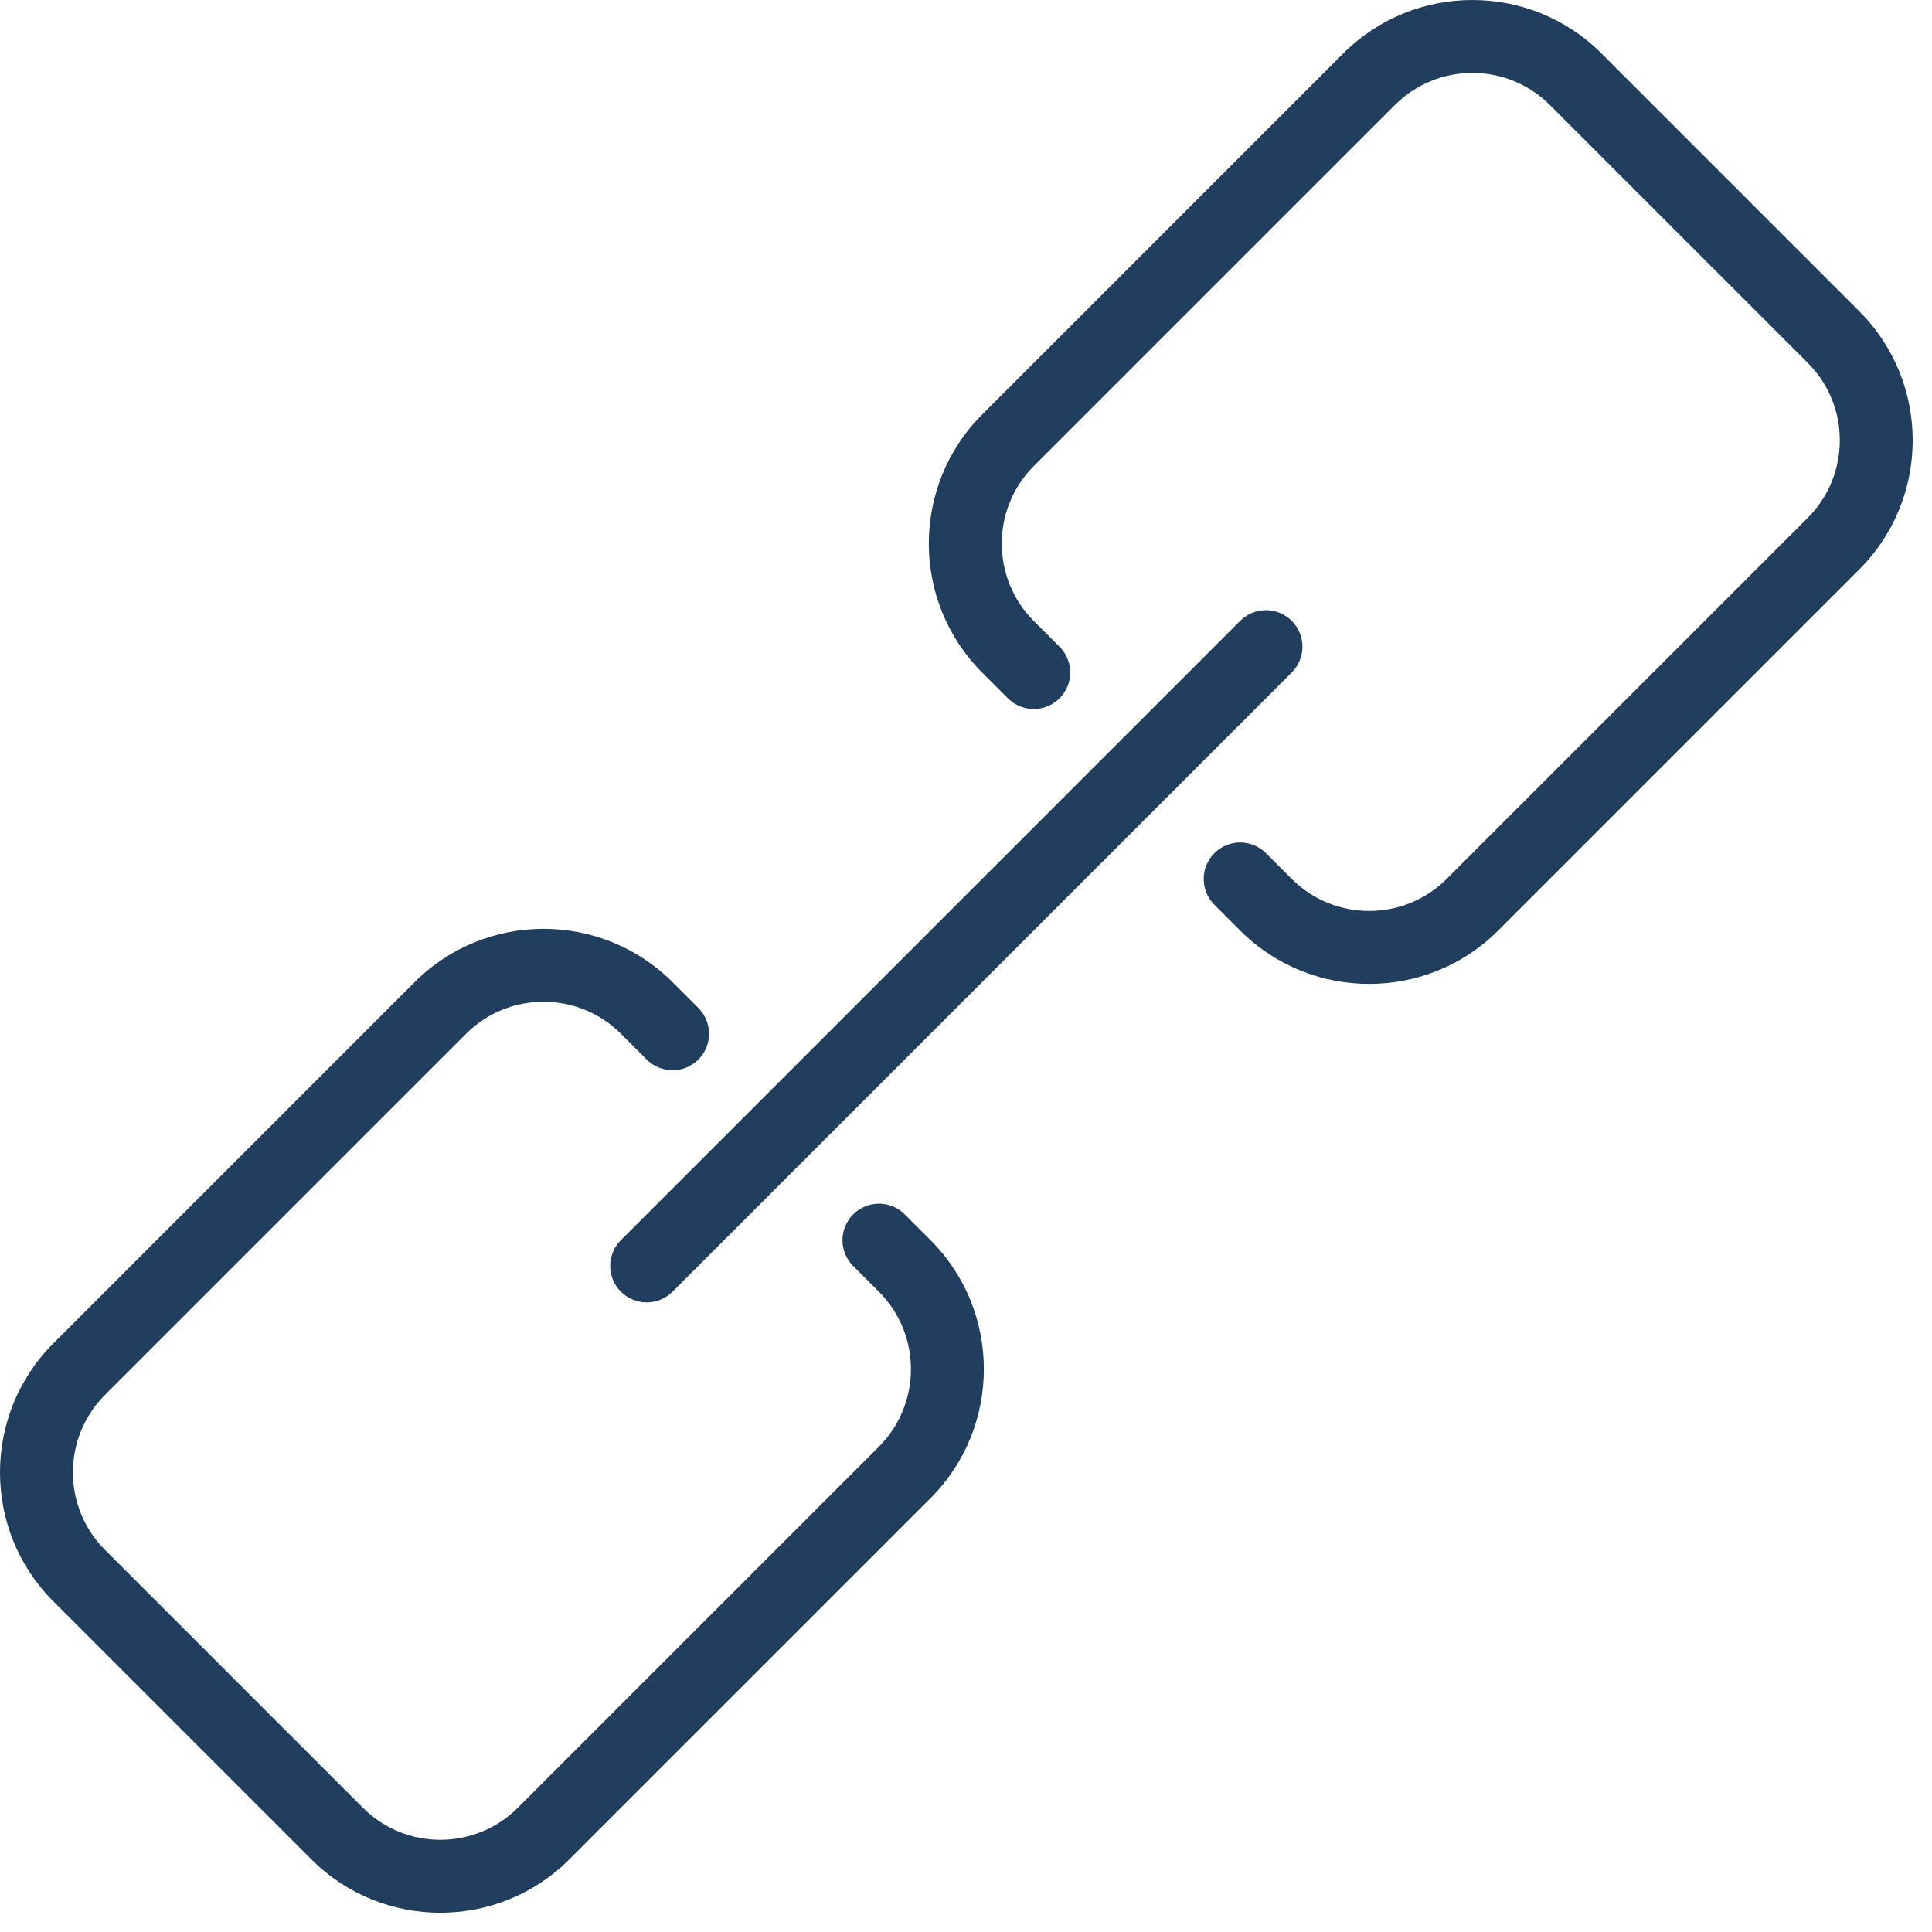
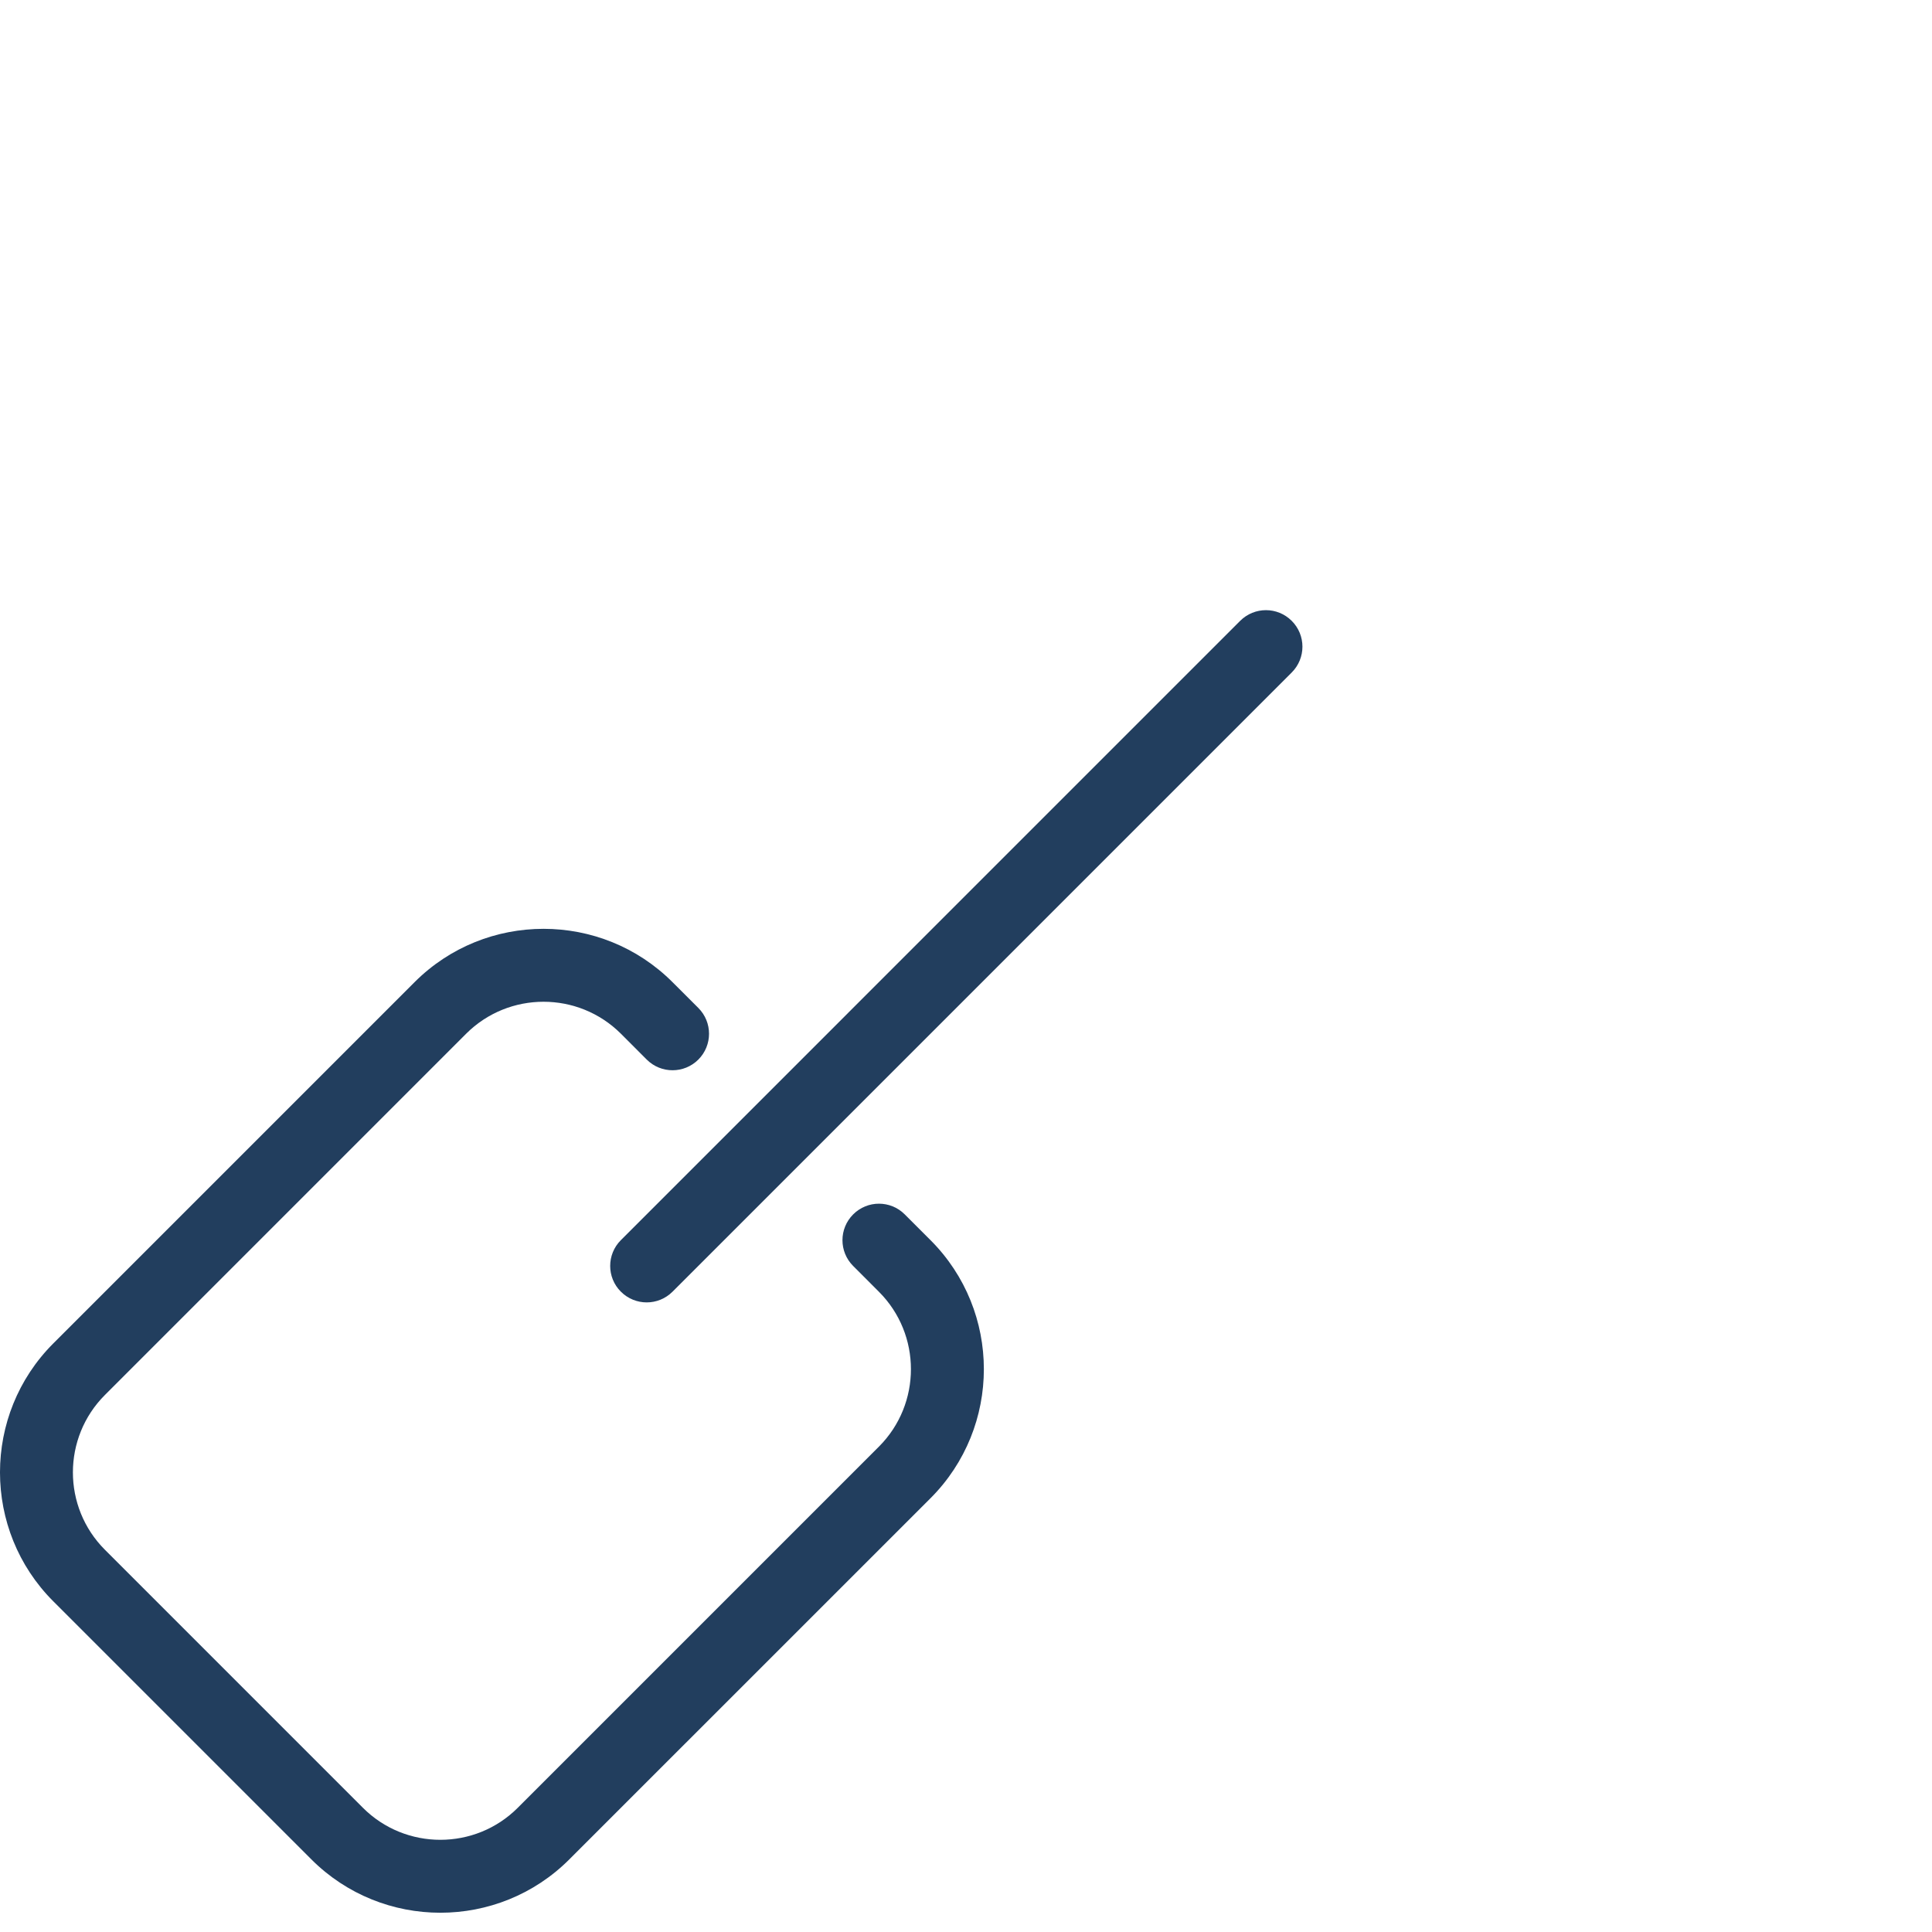
<svg xmlns="http://www.w3.org/2000/svg" width="67" height="67" viewBox="0 0 67 67" fill="none">
-   <path d="M55.534 1.85C53.069 -0.615 49.054 -0.618 46.586 1.85L34.06 14.376C31.594 16.843 31.594 20.857 34.06 23.323L34.955 24.218C35.45 24.712 36.249 24.712 36.744 24.218C37.239 23.723 37.239 22.923 36.744 22.428L35.85 21.534C34.371 20.053 34.371 17.645 35.85 16.164L48.376 3.639C49.855 2.16 52.263 2.157 53.745 3.639L62.693 12.586C64.173 14.066 64.173 16.474 62.693 17.955L50.167 30.481C48.686 31.961 46.278 31.961 44.797 30.481L43.903 29.587C43.408 29.092 42.608 29.092 42.114 29.587C41.619 30.082 41.619 30.881 42.114 31.376L43.008 32.271C44.242 33.504 45.862 34.121 47.481 34.121C49.101 34.121 50.722 33.504 51.955 32.271L64.481 19.745C66.947 17.279 66.947 13.263 64.481 10.797L55.534 1.85Z" fill="#223E5E" />
  <path d="M31.376 42.114C30.881 41.619 30.082 41.619 29.587 42.114C29.092 42.609 29.092 43.408 29.587 43.903L30.481 44.798C31.96 46.278 31.96 48.686 30.481 50.167L17.955 62.693C16.476 64.172 14.068 64.174 12.586 62.693L3.639 53.745C2.158 52.265 2.158 49.857 3.639 48.376L16.164 35.85C17.645 34.37 20.053 34.37 21.534 35.85L22.428 36.745C22.923 37.239 23.723 37.239 24.218 36.745C24.712 36.25 24.712 35.45 24.218 34.955L23.323 34.061C20.857 31.594 16.842 31.594 14.376 34.061L1.85 46.587C-0.617 49.053 -0.617 53.068 1.85 55.534L10.797 64.481C12.031 65.715 13.651 66.332 15.271 66.332C16.891 66.332 18.512 65.715 19.744 64.481L32.27 51.956C34.736 49.488 34.736 45.474 32.27 43.008L31.376 42.114Z" fill="#223E5E" />
-   <path d="M21.533 44.795C21.779 45.042 22.104 45.166 22.427 45.166C22.751 45.166 23.075 45.042 23.322 44.795L44.796 23.321C45.291 22.826 45.291 22.026 44.796 21.531C44.301 21.036 43.502 21.036 43.007 21.531L21.532 43.006C21.037 43.501 21.037 44.302 21.532 44.795H21.533Z" fill="#223E5E" />
+   <path d="M21.533 44.795C21.779 45.042 22.104 45.166 22.427 45.166C22.751 45.166 23.075 45.042 23.322 44.795L44.796 23.321C45.291 22.826 45.291 22.026 44.796 21.531C44.301 21.036 43.502 21.036 43.007 21.531L21.532 43.006C21.037 43.501 21.037 44.302 21.532 44.795Z" fill="#223E5E" />
</svg>